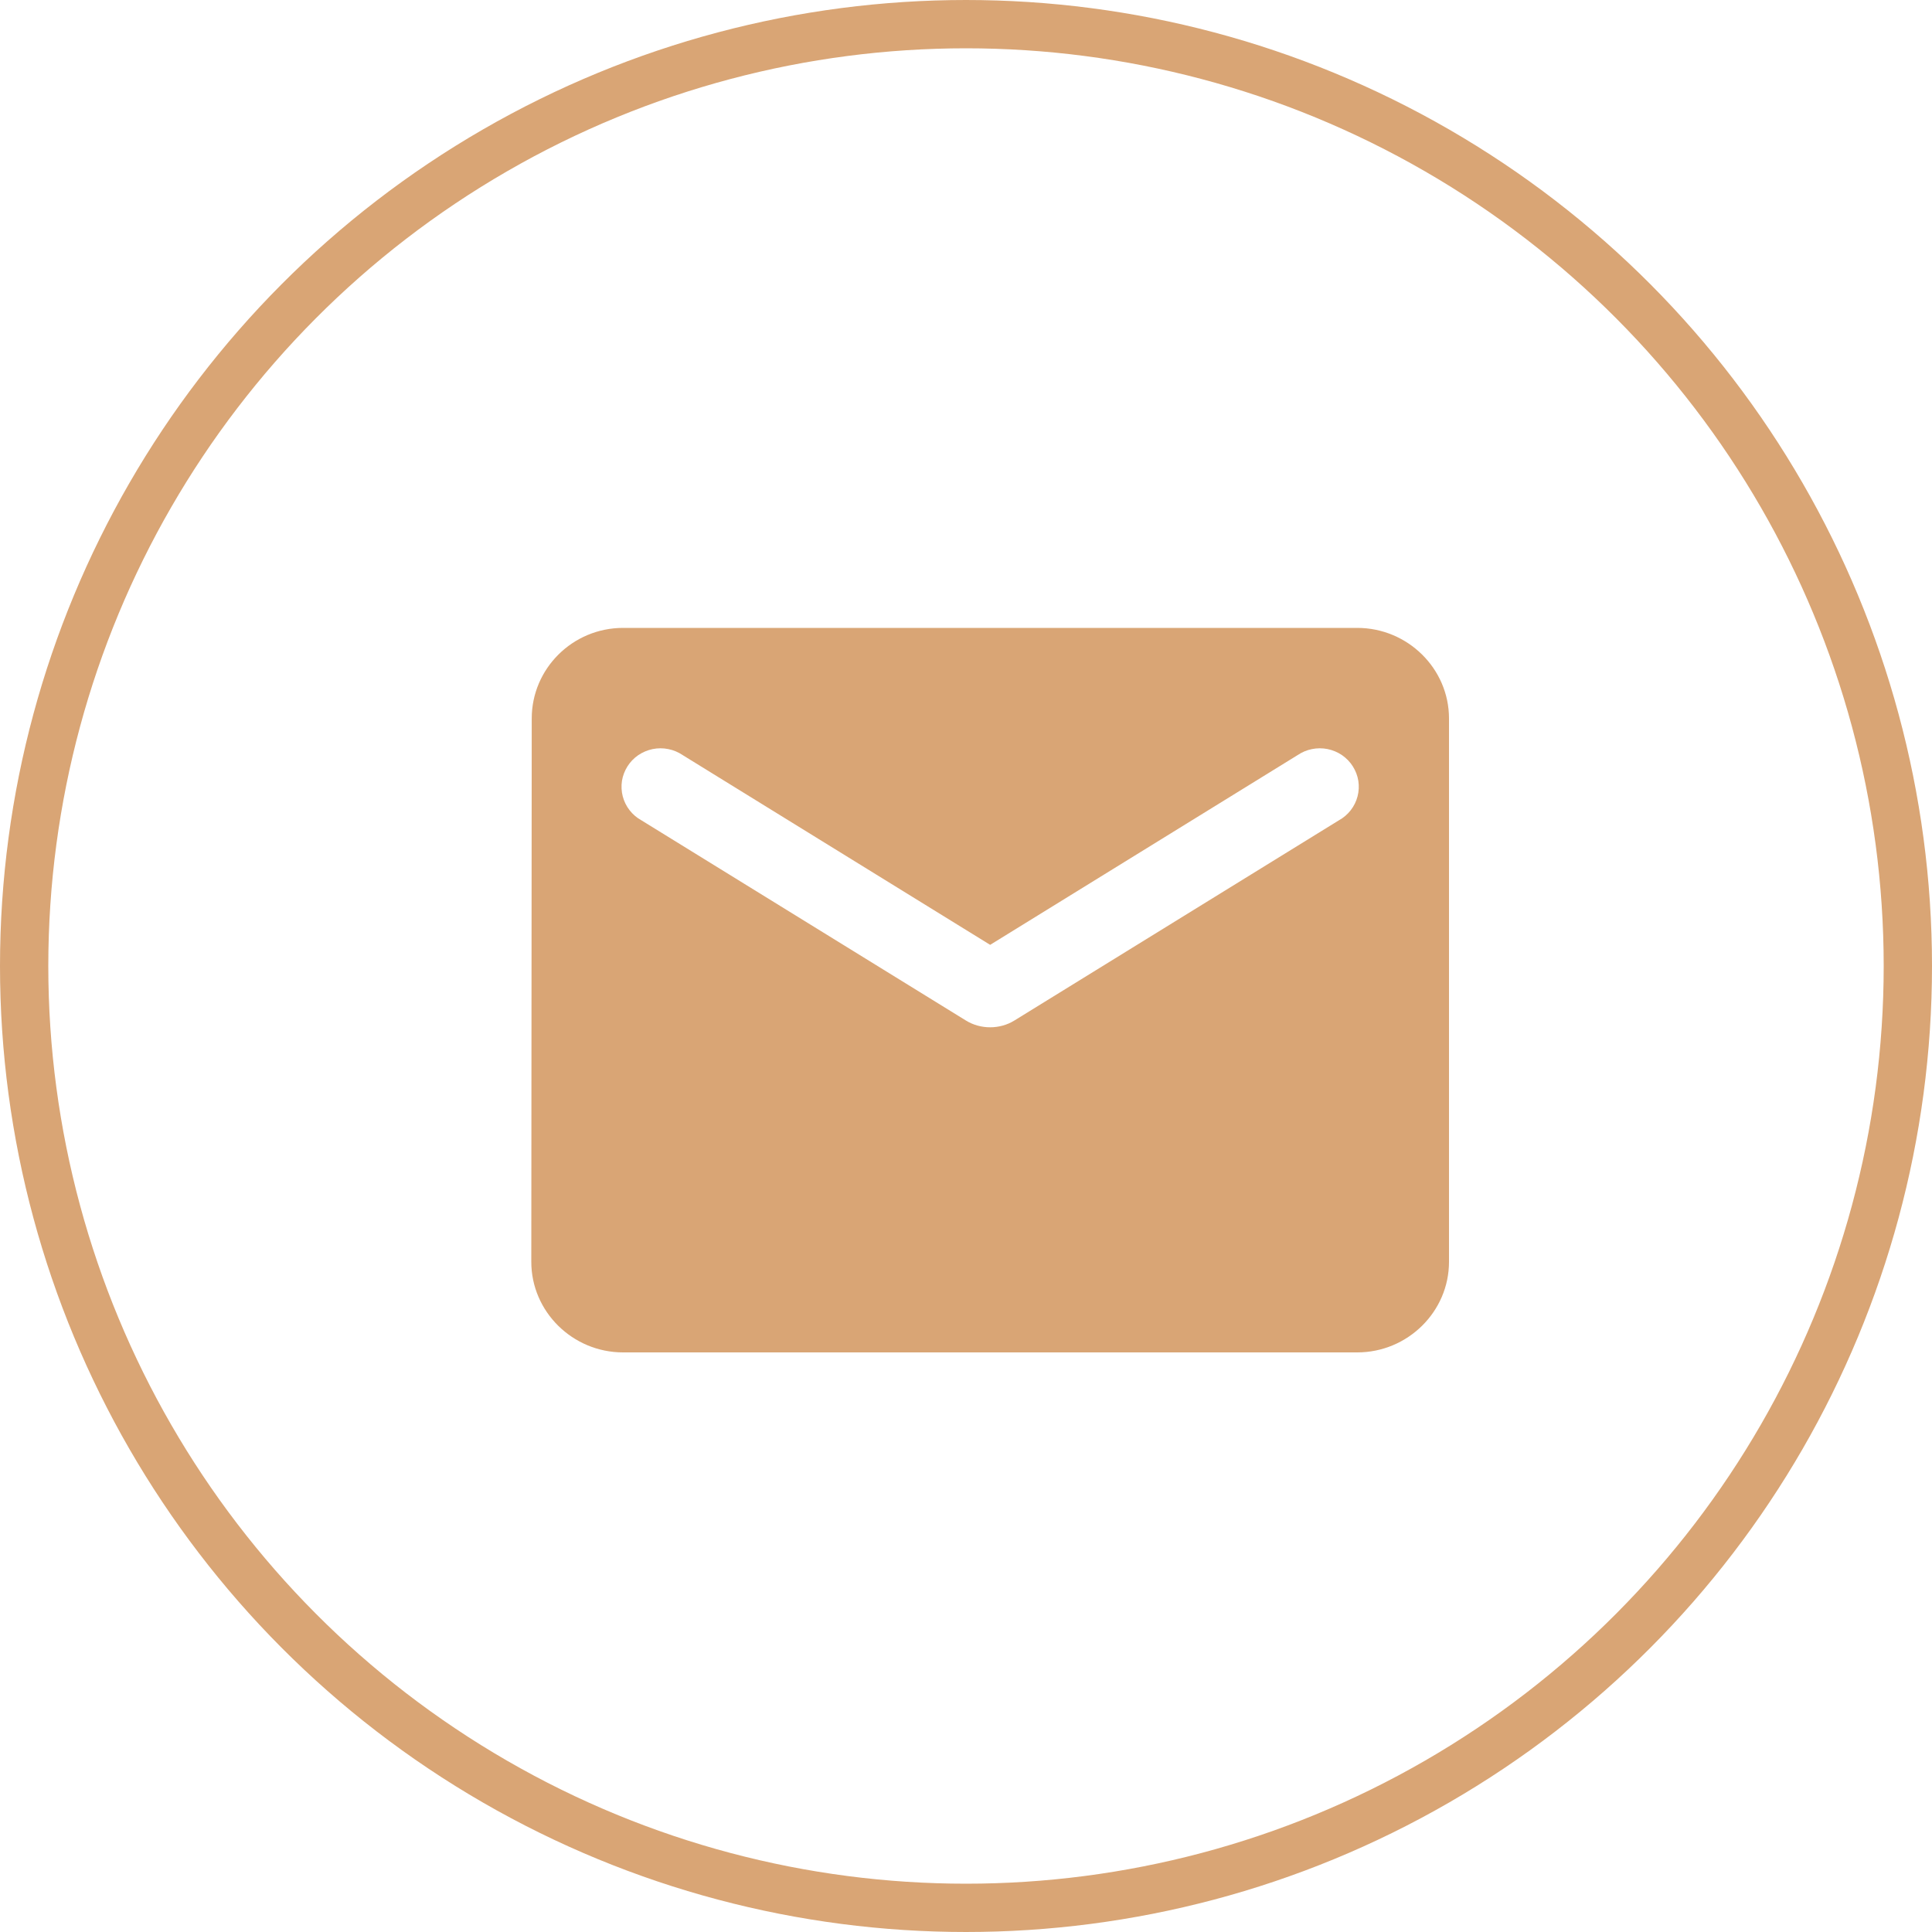
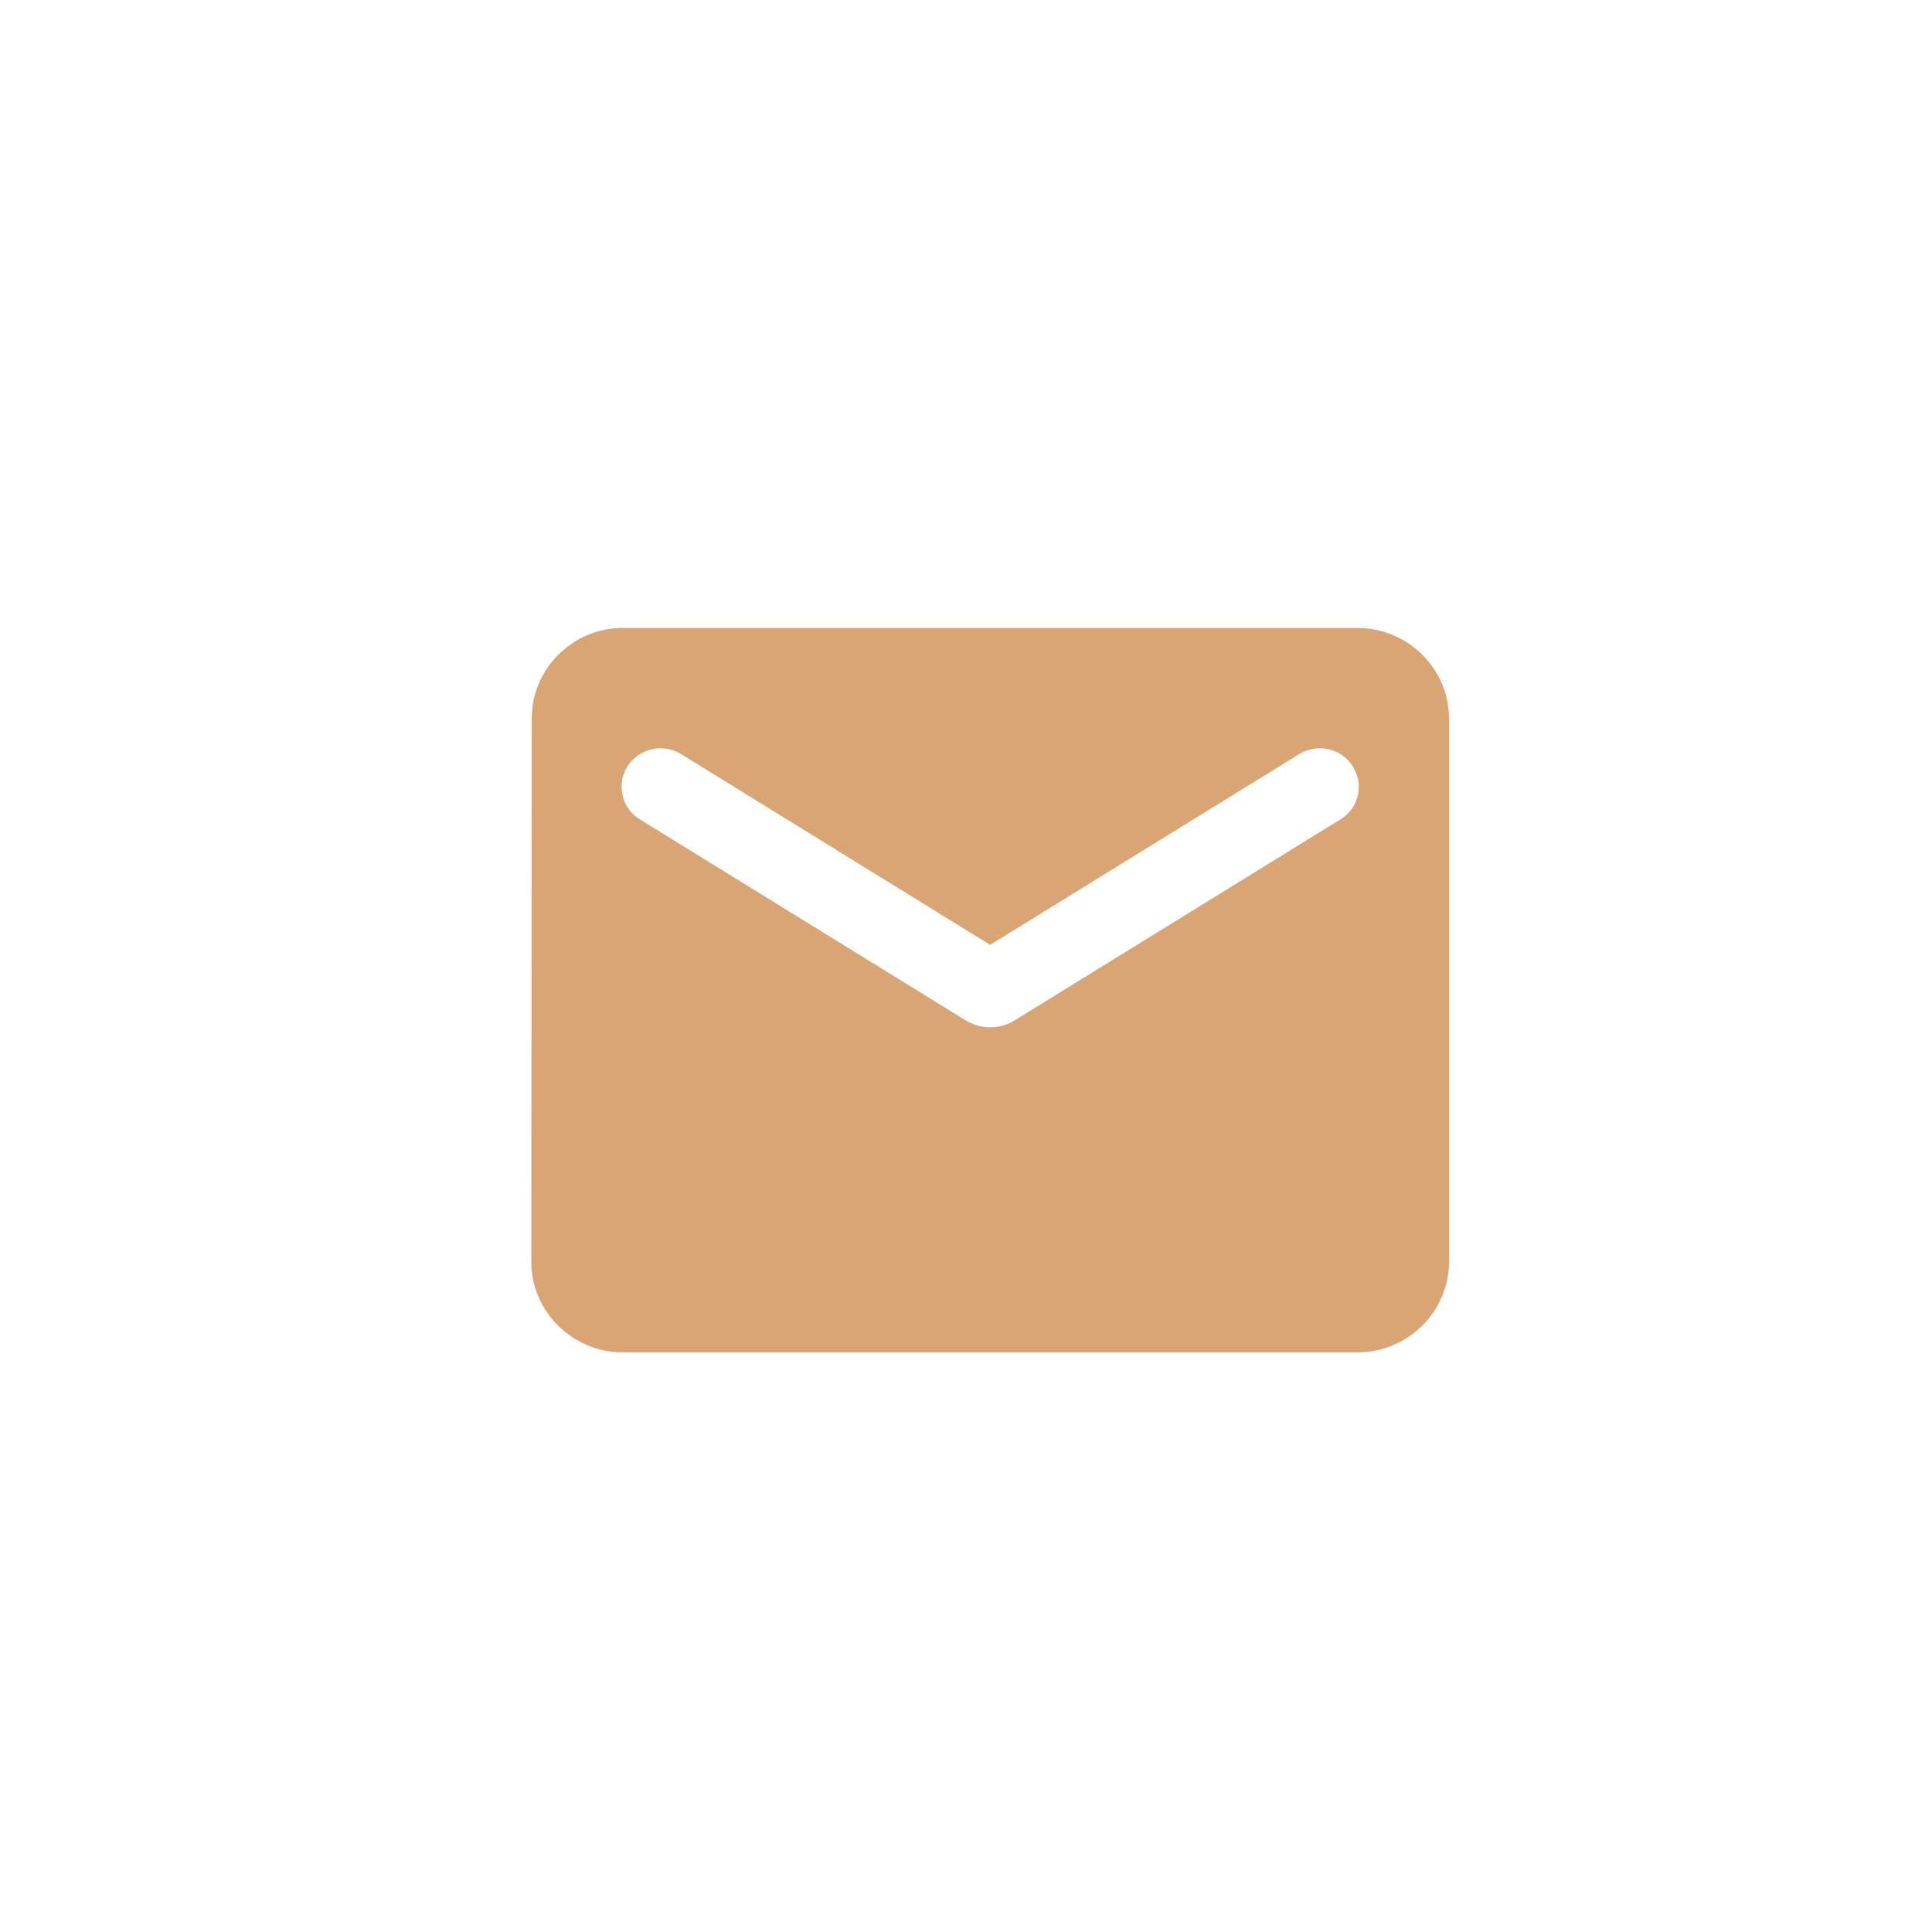
<svg xmlns="http://www.w3.org/2000/svg" width="40" height="40" viewBox="0 0 40 40" fill="none">
  <path d="M28.1 13H12.9C11.855 13 11.009 13.844 11.009 14.875L11 26.125C11 27.156 11.855 28 12.9 28H28.1C29.145 28 30 27.156 30 26.125V14.875C30 13.844 29.145 13 28.1 13ZM27.72 16.984L21.003 21.128C20.7 21.316 20.3 21.316 19.997 21.128L13.28 16.984C13.185 16.932 13.101 16.86 13.035 16.775C12.968 16.689 12.92 16.591 12.893 16.487C12.866 16.383 12.861 16.274 12.877 16.167C12.894 16.061 12.933 15.959 12.991 15.867C13.048 15.776 13.124 15.697 13.214 15.635C13.304 15.574 13.405 15.531 13.512 15.509C13.619 15.487 13.73 15.487 13.837 15.509C13.944 15.53 14.045 15.573 14.135 15.634L20.5 19.562L26.865 15.634C26.955 15.573 27.056 15.53 27.163 15.509C27.27 15.487 27.381 15.487 27.488 15.509C27.595 15.531 27.696 15.574 27.786 15.635C27.875 15.697 27.952 15.776 28.009 15.867C28.067 15.959 28.106 16.061 28.123 16.167C28.139 16.274 28.134 16.383 28.107 16.487C28.08 16.591 28.032 16.689 27.965 16.775C27.899 16.86 27.815 16.932 27.72 16.984Z" fill="#D9A575" />
-   <circle cx="20" cy="20" r="19.5" stroke="#D9A575" />
</svg>